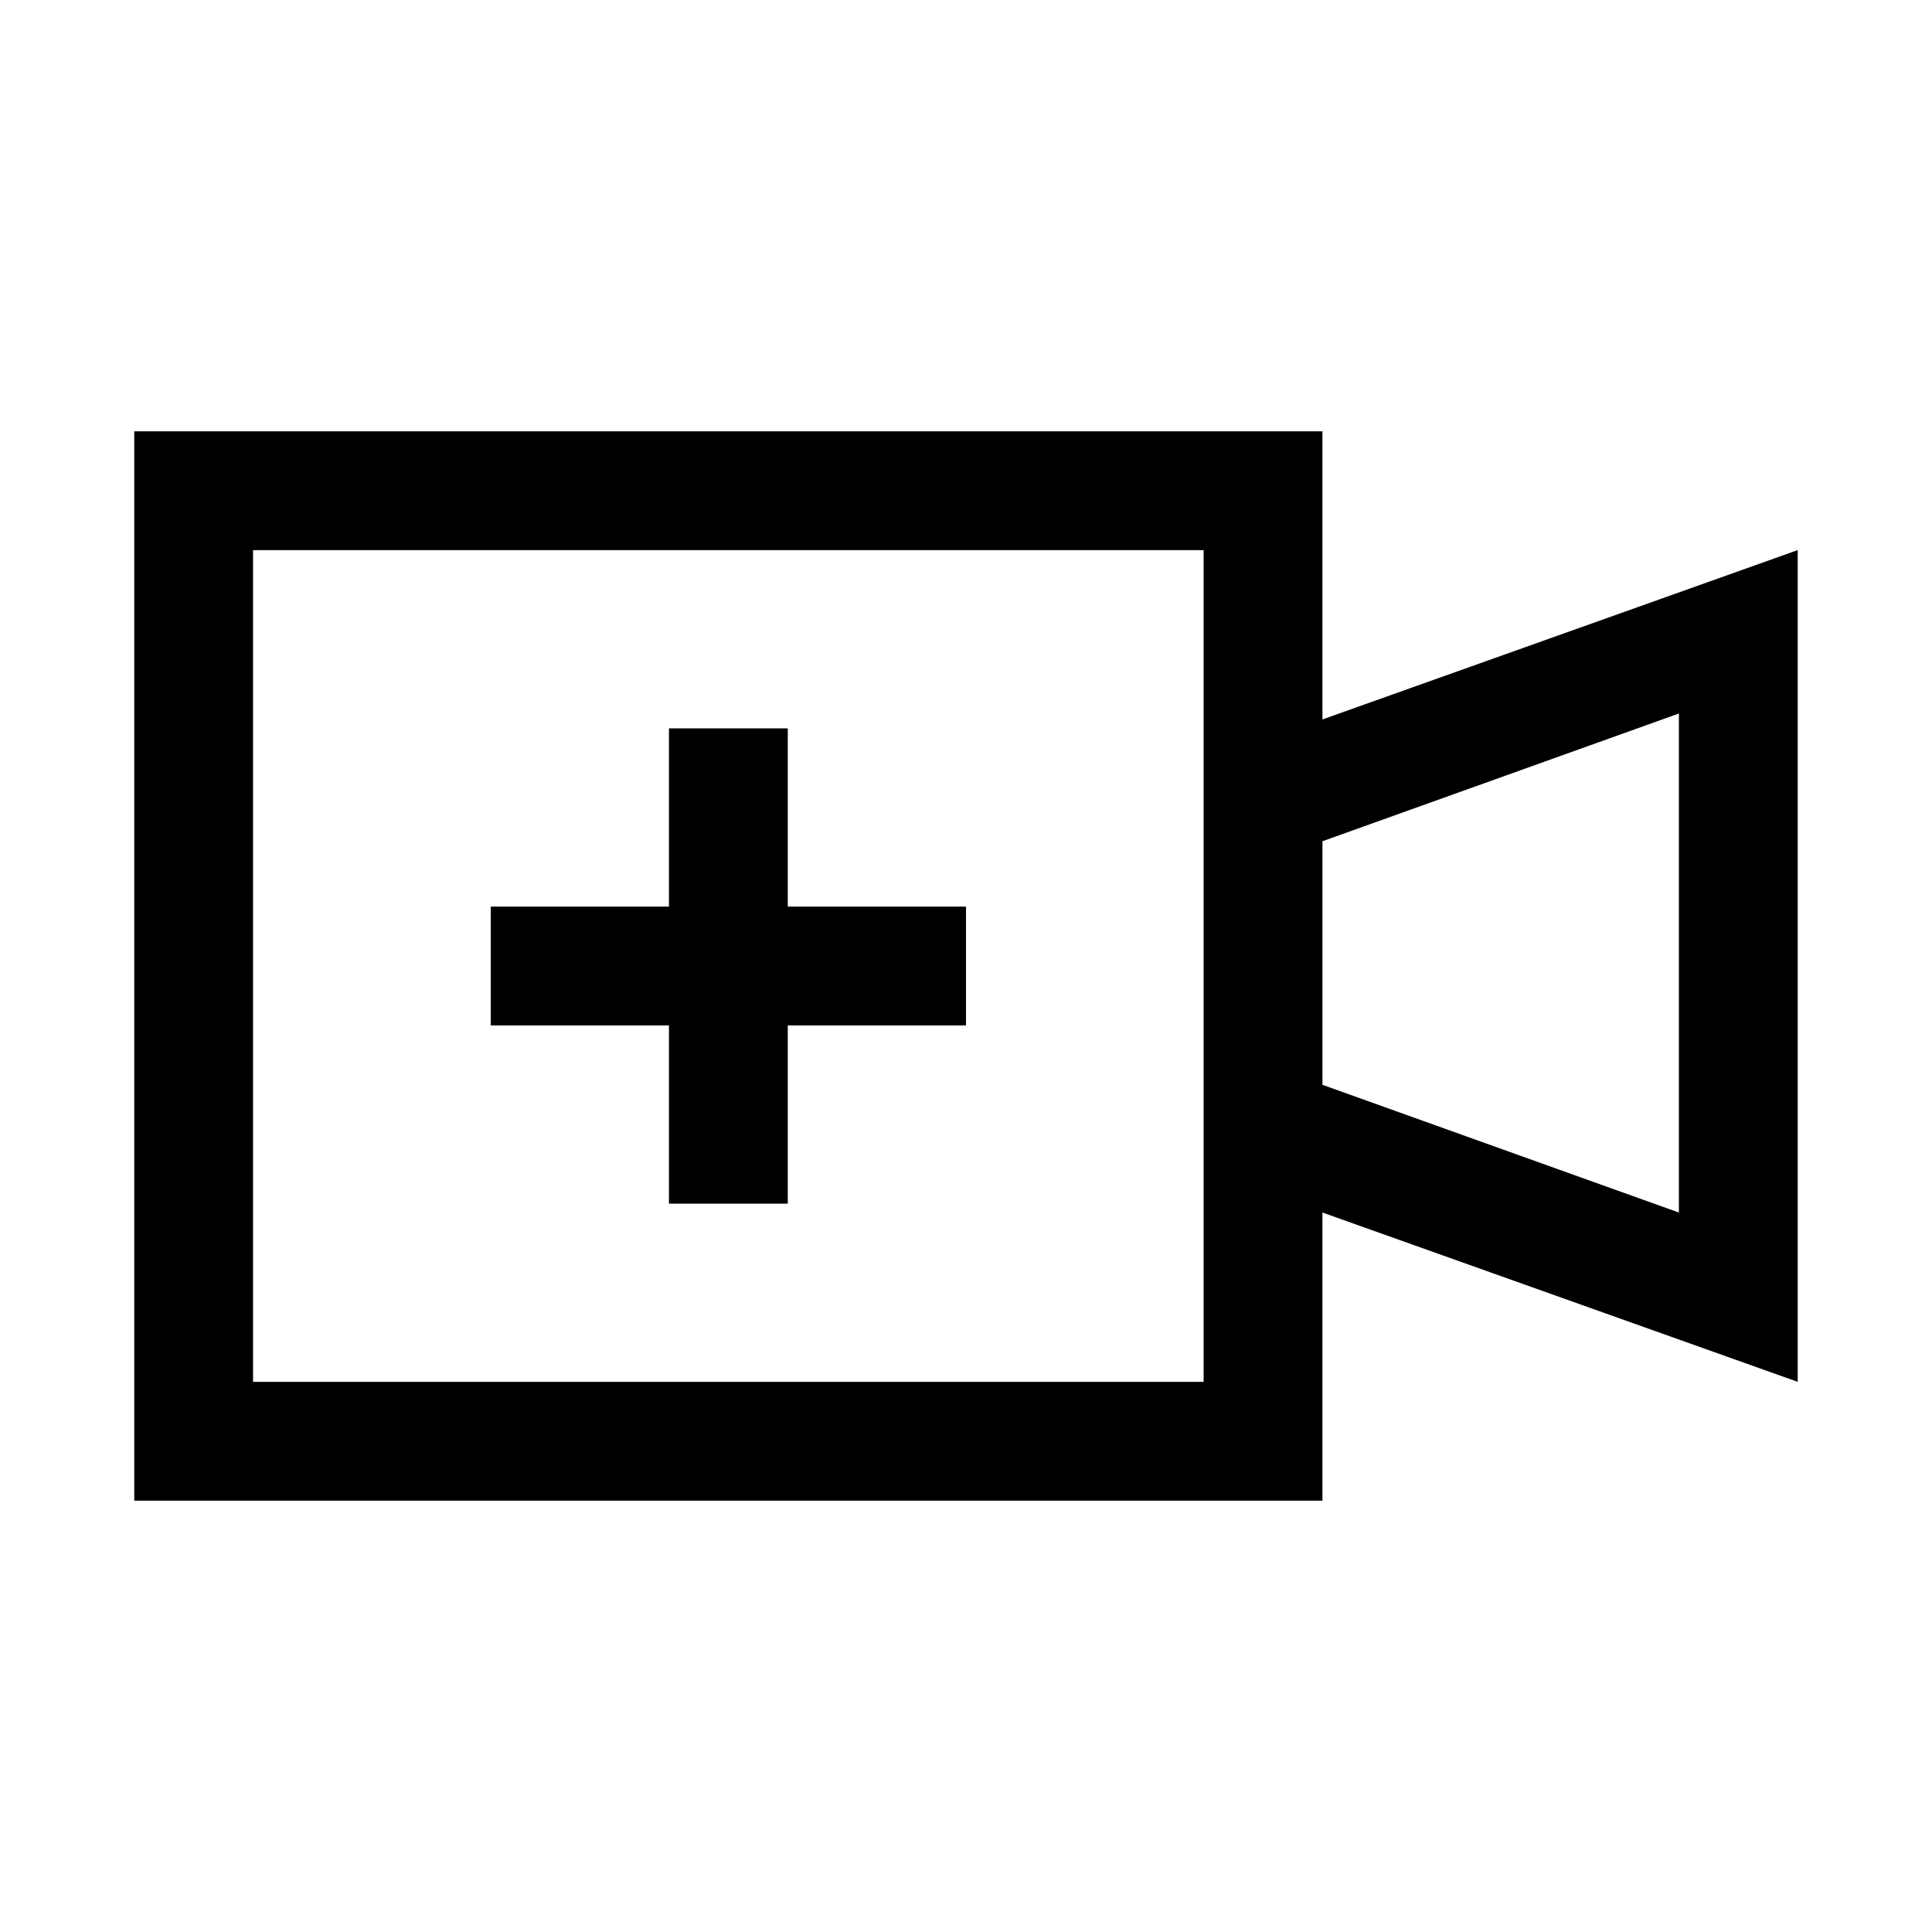
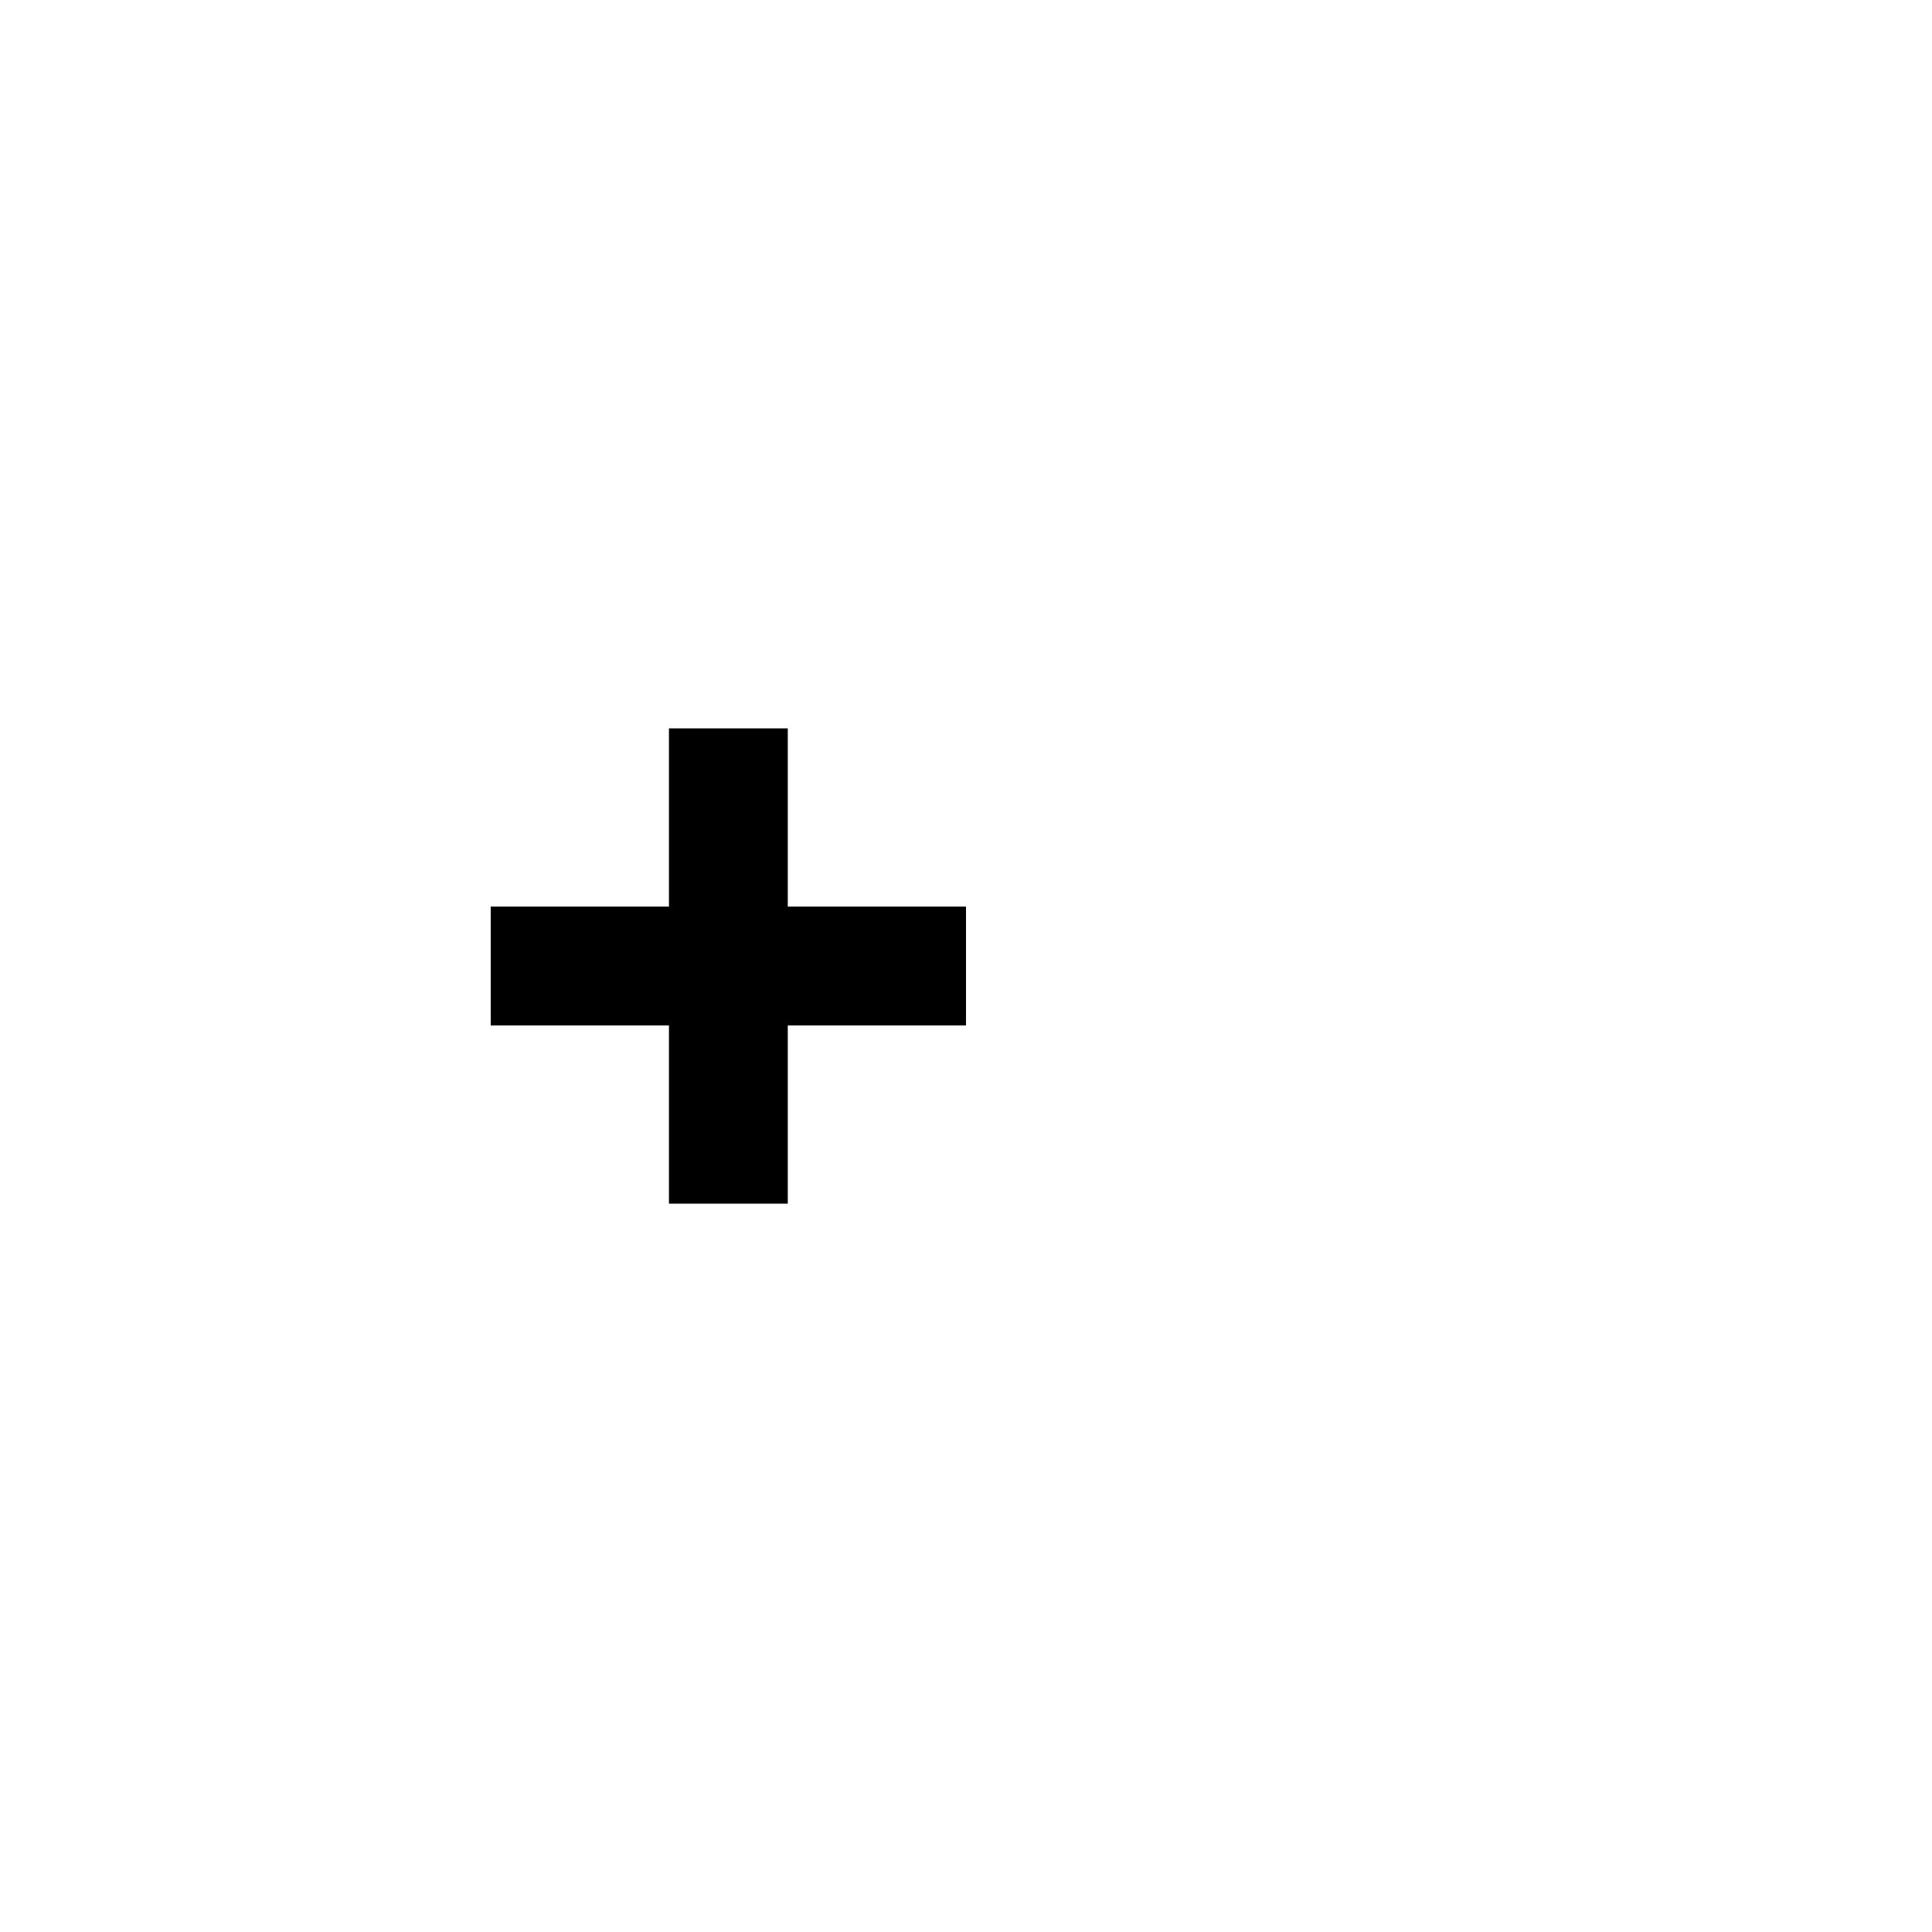
<svg xmlns="http://www.w3.org/2000/svg" fill="#000000" width="800px" height="800px" version="1.1" viewBox="144 144 512 512">
  <g>
-     <path d="m494.46 334.66v-76.359h-314.88v283.39h314.88v-76.359l125.95 44.871v-220.42zm-31.484 175.55h-251.91v-220.42h251.91zm125.95-44.871-94.465-33.852v-64.551l94.465-33.852z" />
    <path d="m321.28 462.98h31.488v-47.234h47.234v-31.488h-47.234v-47.23h-31.488v47.23h-47.23v31.488h47.23z" />
  </g>
</svg>